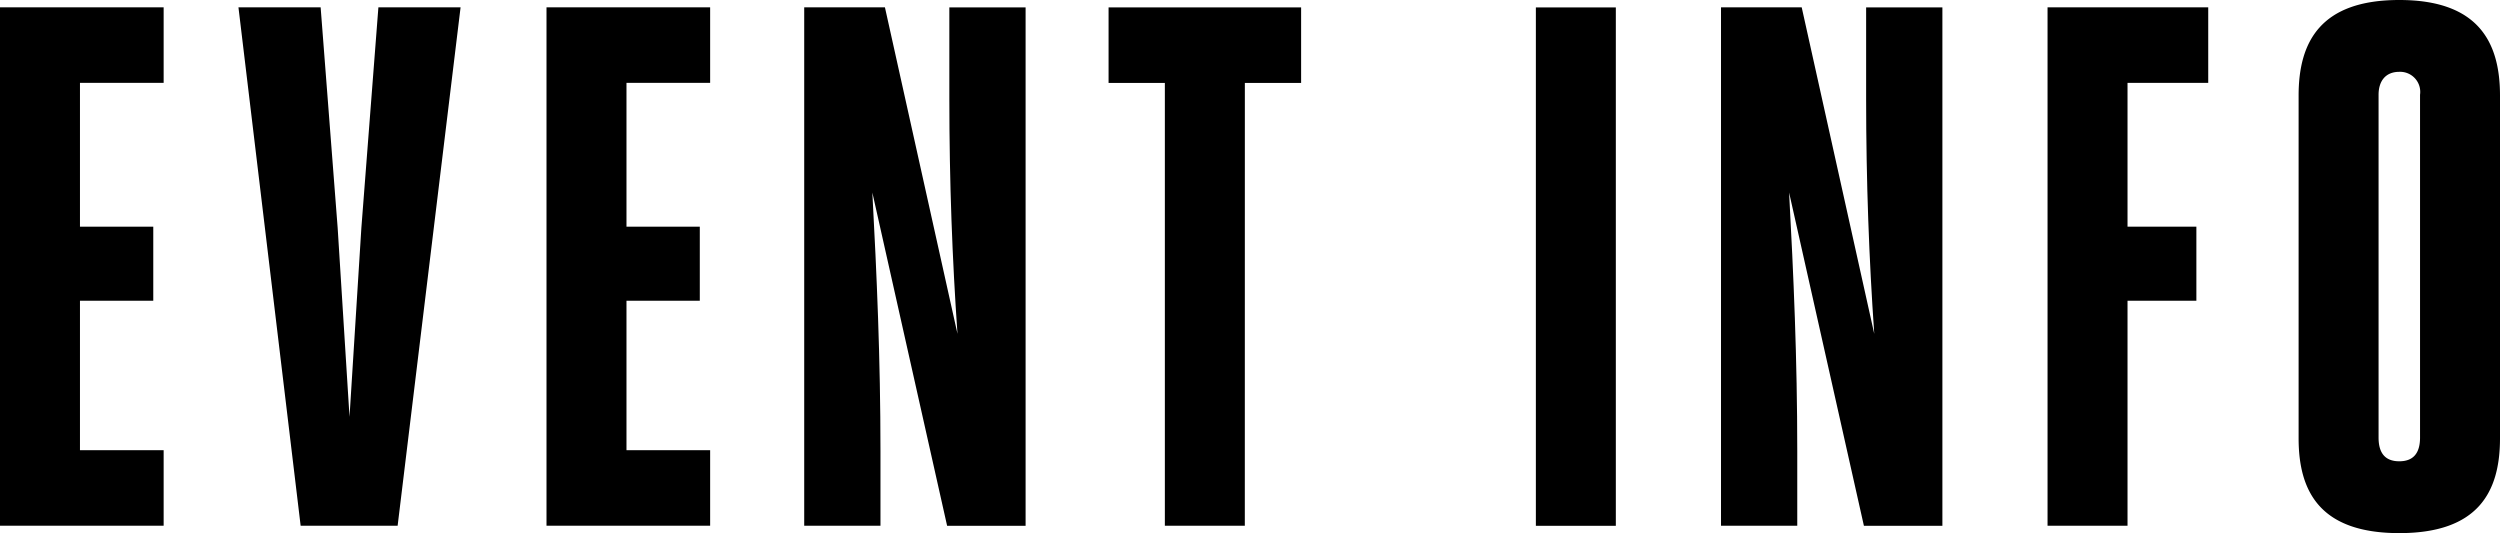
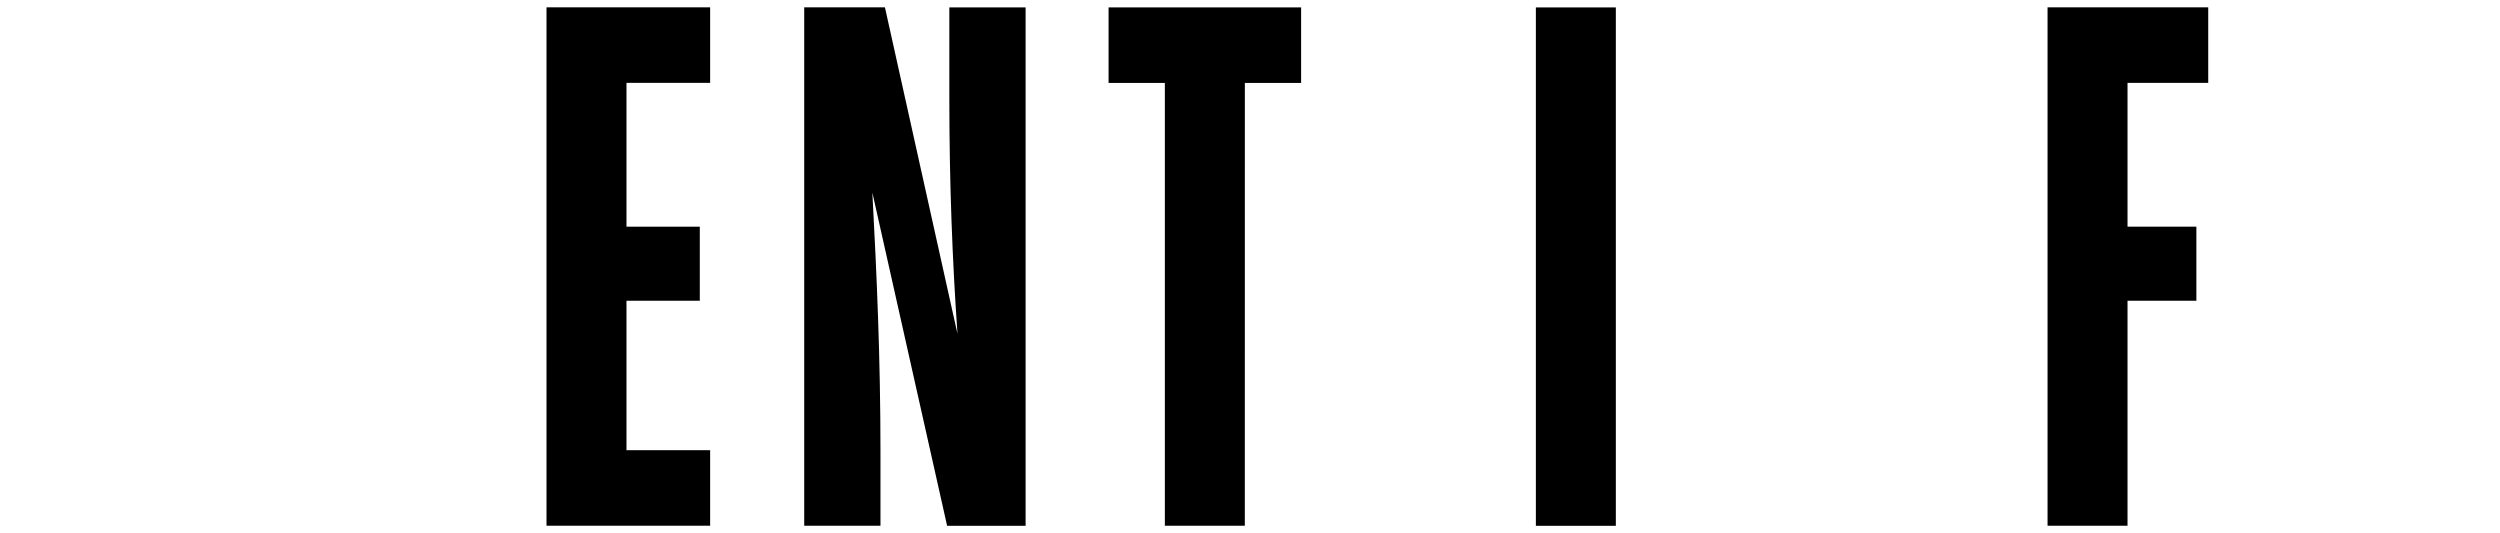
<svg xmlns="http://www.w3.org/2000/svg" width="135.036" height="28.796" viewBox="0 0 135.036 28.796">
  <g id="header-nav03" transform="translate(-3586.135 -41.656)" style="isolation: isolate">
    <g id="グループ_3" data-name="グループ 3" style="isolation: isolate">
-       <path id="パス_15" data-name="パス 15" d="M3590.454,65.973h4.52v4.079h-8.839v-28h8.839v4.079h-4.52V53.9h3.96v4h-3.96Z" />
-       <path id="パス_16" data-name="パス 16" d="M3607.613,70.052h-5.239l-3.359-28h4.439l.92,11.918.64,10.2.64-10.2.92-11.918h4.439Z" />
      <path id="パス_17" data-name="パス 17" d="M3619.974,65.973h4.519v4.079h-8.839v-28h8.839v4.079h-4.519V53.9h3.96v4h-3.96Z" />
      <path id="パス_18" data-name="パス 18" d="M3633.254,52.055c.24,4.439.439,9,.439,13.958v4.039h-4.119v-28h4.36l3.919,17.636c-.28-4-.44-8.2-.44-12.717V42.057h4.119v28h-4.239Z" />
      <path id="パス_19" data-name="パス 19" d="M3653.373,70.052h-4.319V46.136h-3.04V42.057h10.4v4.079h-3.039Z" />
      <path id="パス_20" data-name="パス 20" d="M3669.094,42.057h4.319v28h-4.319Z" />
-       <path id="パス_21" data-name="パス 21" d="M3682.772,52.055c.241,4.439.441,9,.441,13.958v4.039h-4.119v-28h4.359l3.919,17.636c-.28-4-.439-8.2-.439-12.717V42.057h4.119v28h-4.239Z" />
      <path id="パス_22" data-name="パス 22" d="M3696.732,70.052v-28h8.679v4.079h-4.359V53.9h3.719v4h-3.719V70.052Z" />
-       <path id="パス_23" data-name="パス 23" d="M3710.293,65.333V46.815c0-2.919,1.2-5.159,5.438-5.159s5.44,2.24,5.44,5.159V65.333c0,2.919-1.2,5.119-5.44,5.119S3710.293,68.252,3710.293,65.333Zm6.559-.04V46.775a1.086,1.086,0,0,0-1.121-1.239c-.759,0-1.119.52-1.119,1.239V65.293c0,.84.36,1.279,1.119,1.279S3716.852,66.133,3716.852,65.293Z" />
    </g>
  </g>
</svg>